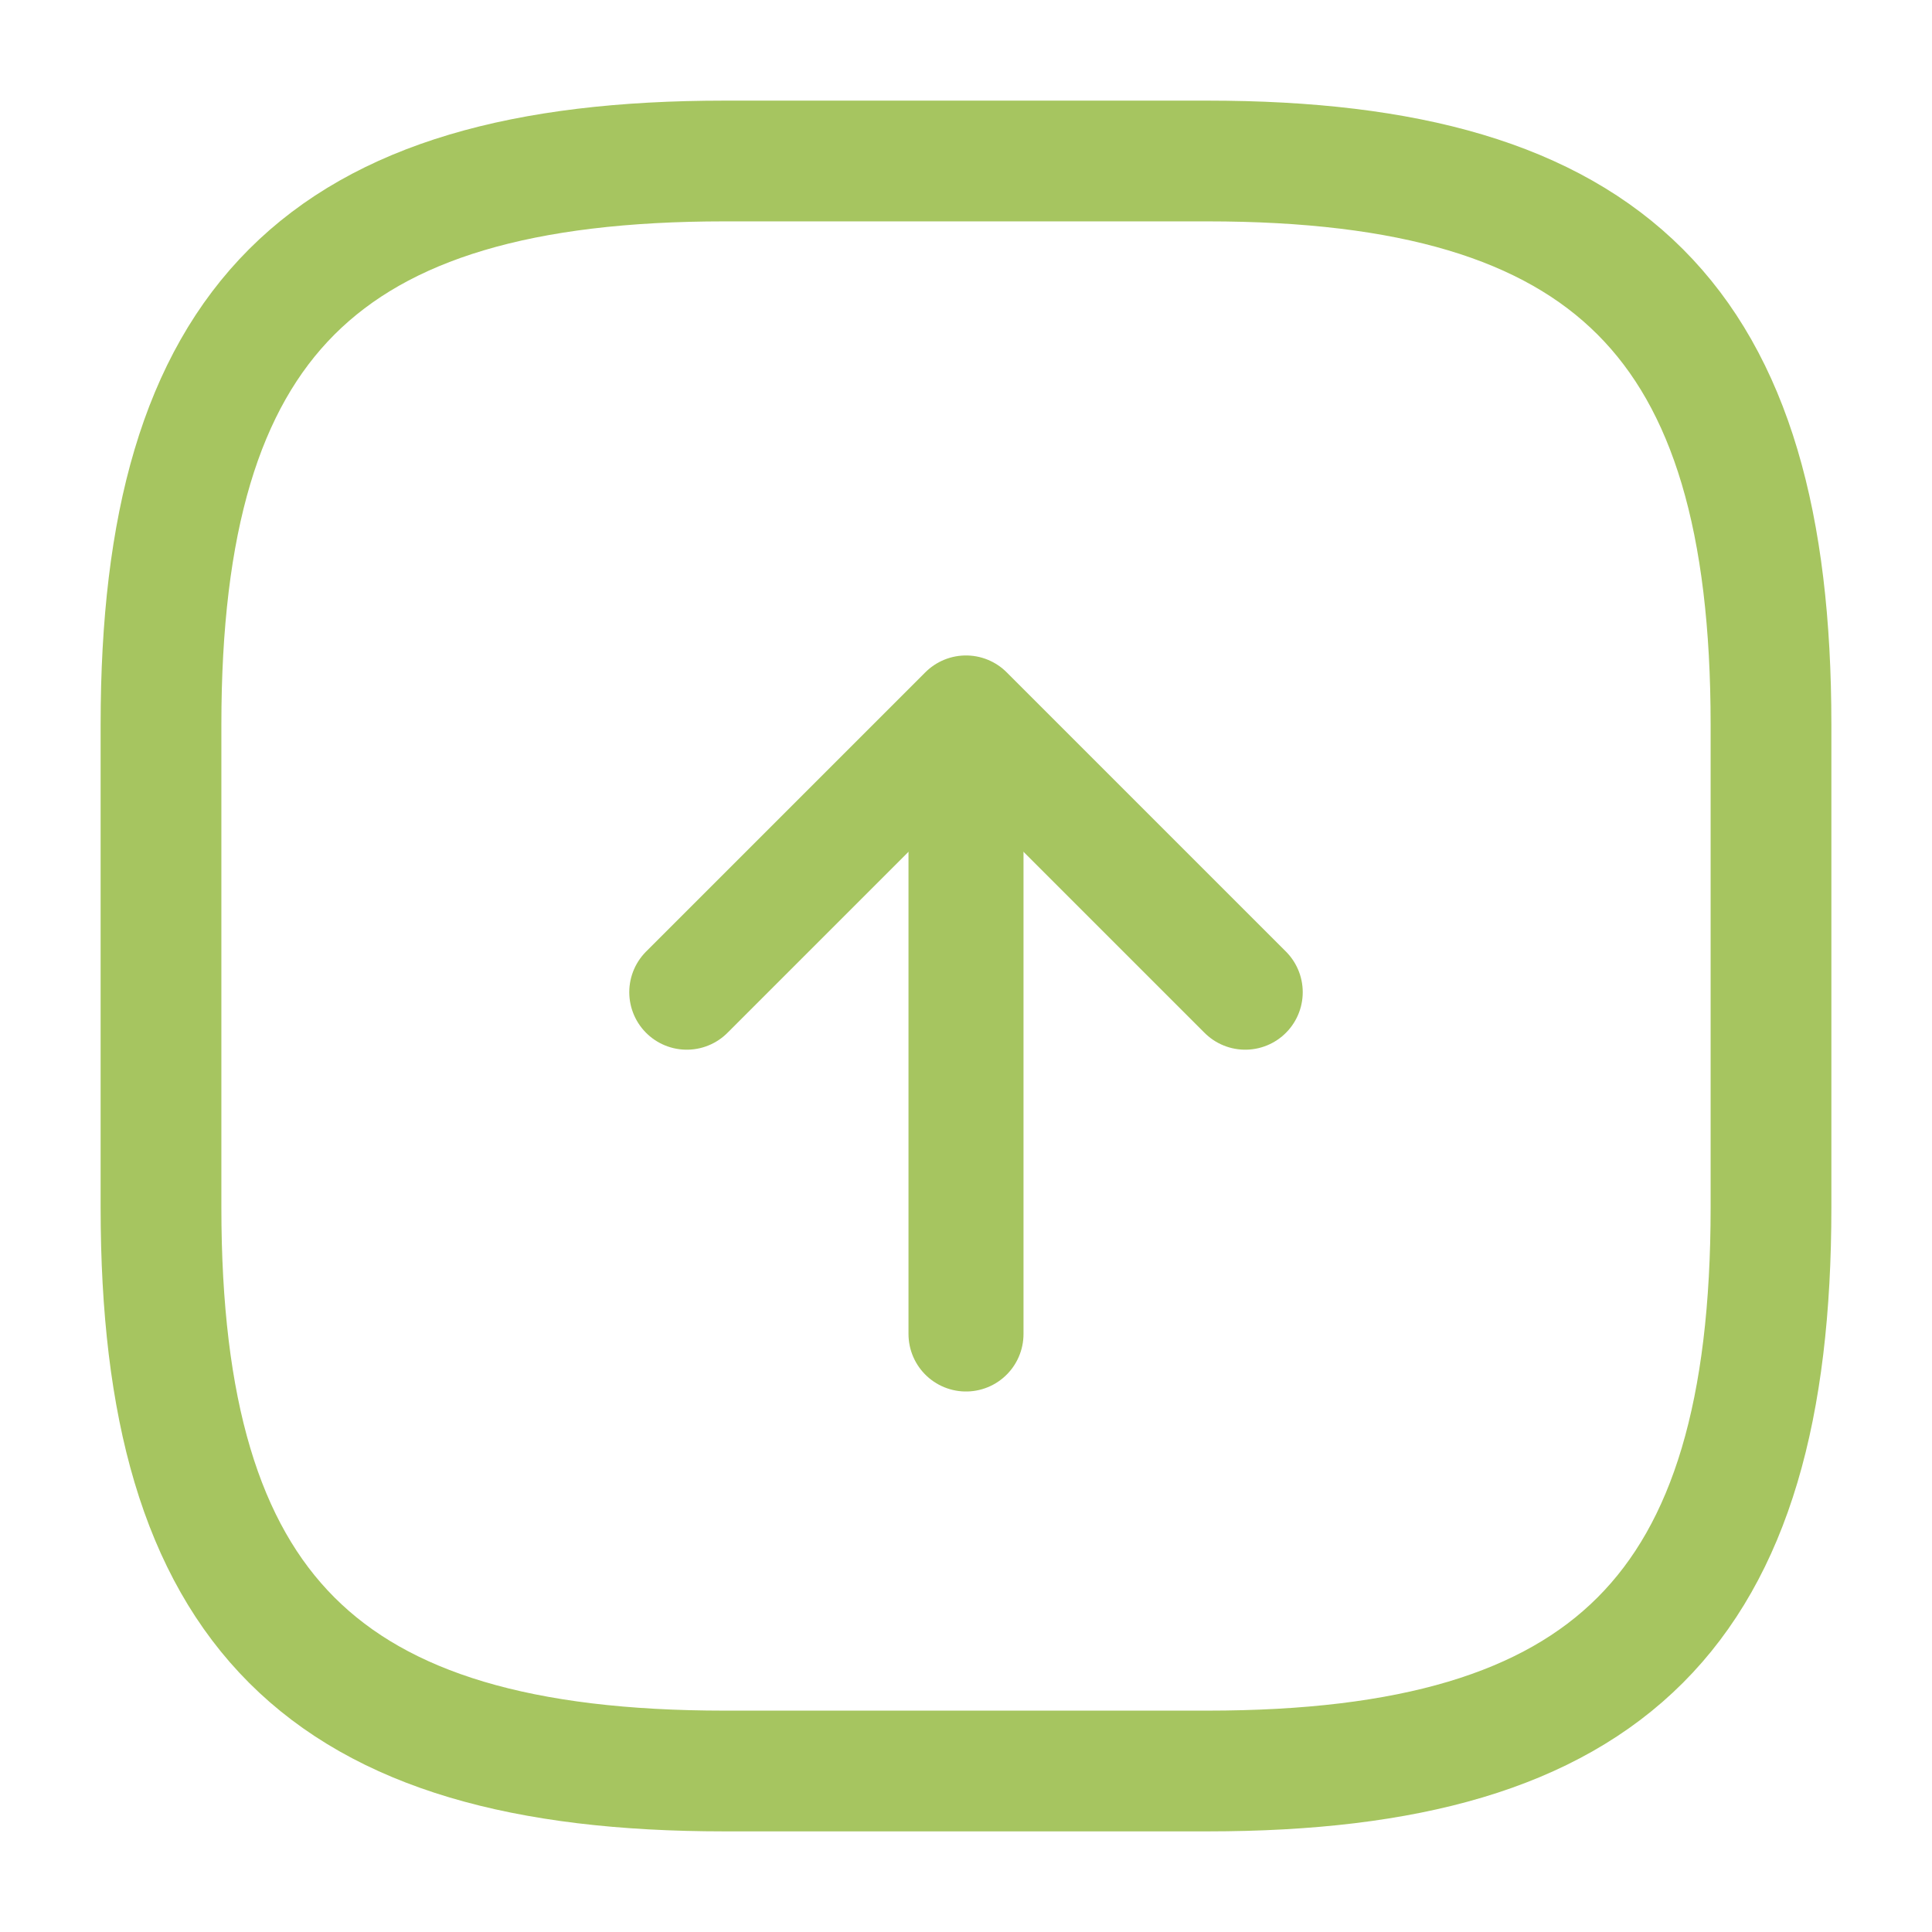
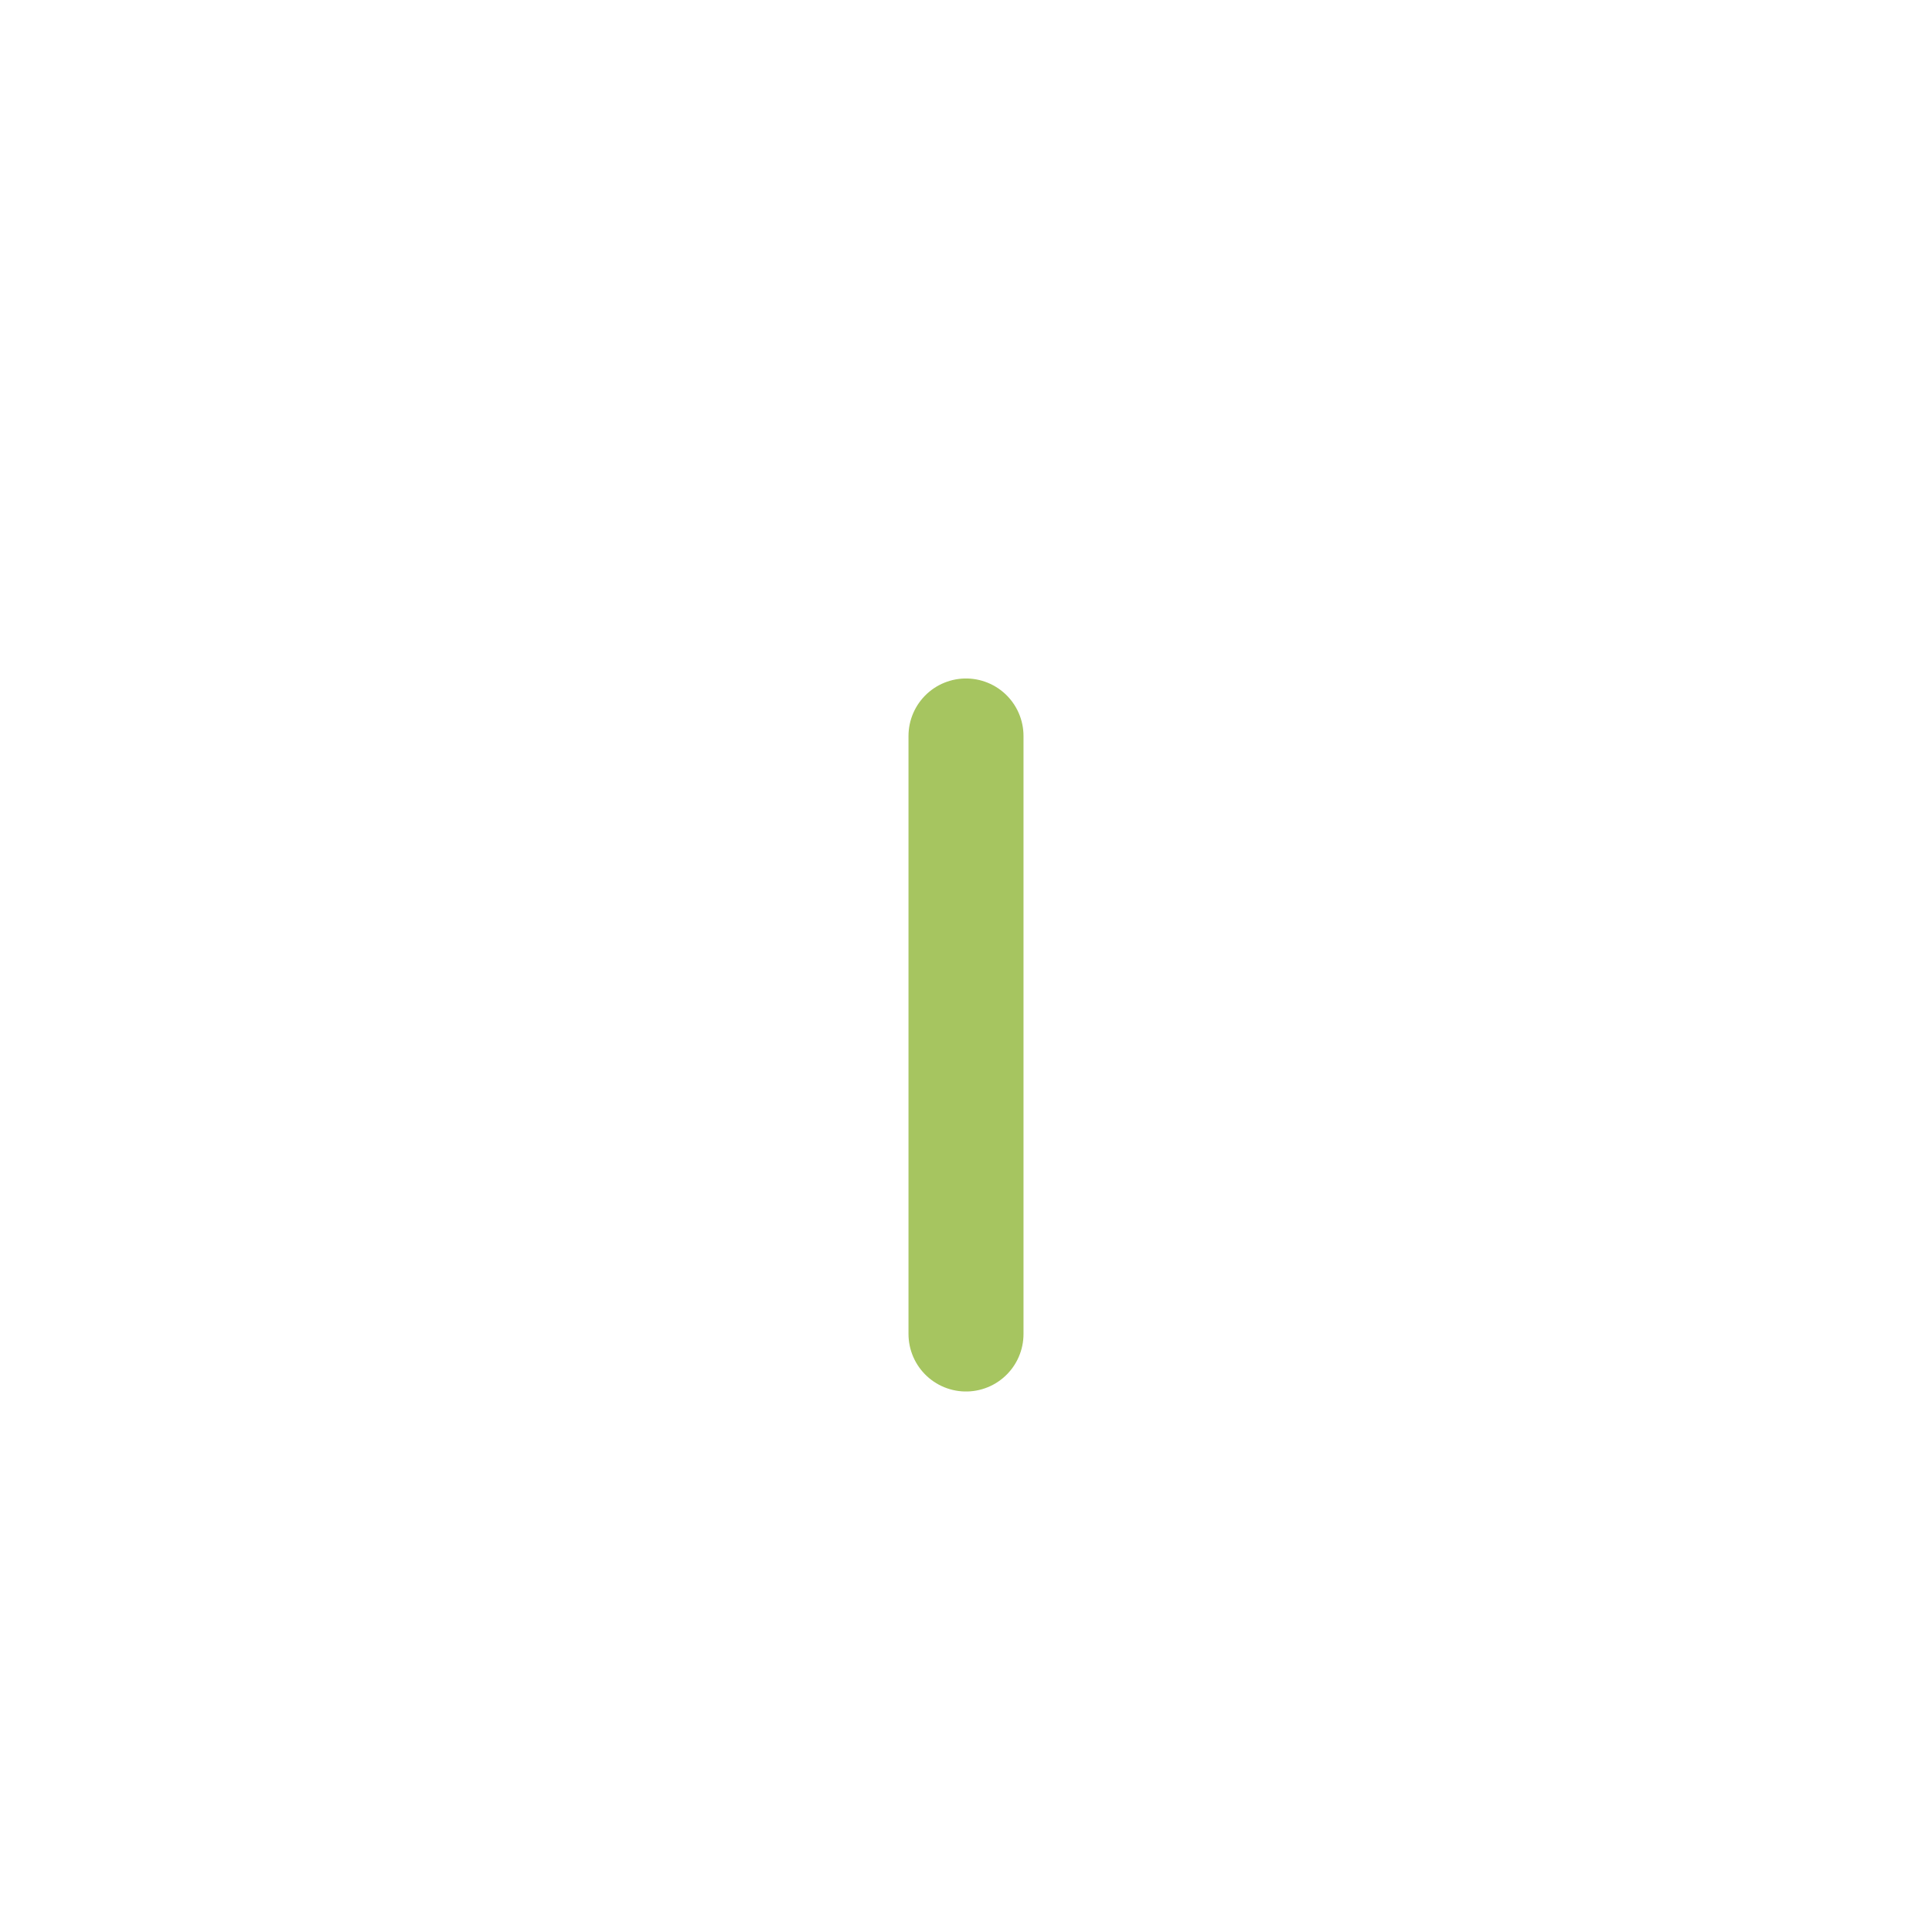
<svg xmlns="http://www.w3.org/2000/svg" width="36" height="36" viewBox="0 0 36 36" fill="none">
-   <path d="M13.5 33H22.5C30 33 33 30 33 22.5V13.5C33 6 30 3 22.5 3H13.5C6 3 3 6 3 13.5V22.5C3 30 6 33 13.5 33Z" stroke="#A6C560" stroke-width="2.25" stroke-linecap="round" stroke-linejoin="round" />
-   <path d="M23.203 18.488L18 13.285L12.797 18.488" stroke="#A6C560" stroke-width="2.143" stroke-miterlimit="10" stroke-linecap="round" stroke-linejoin="round" />
  <path d="M18 24.857L18 13.714" stroke="#A6C560" stroke-width="2.143" stroke-miterlimit="10" stroke-linecap="round" stroke-linejoin="round" />
</svg>